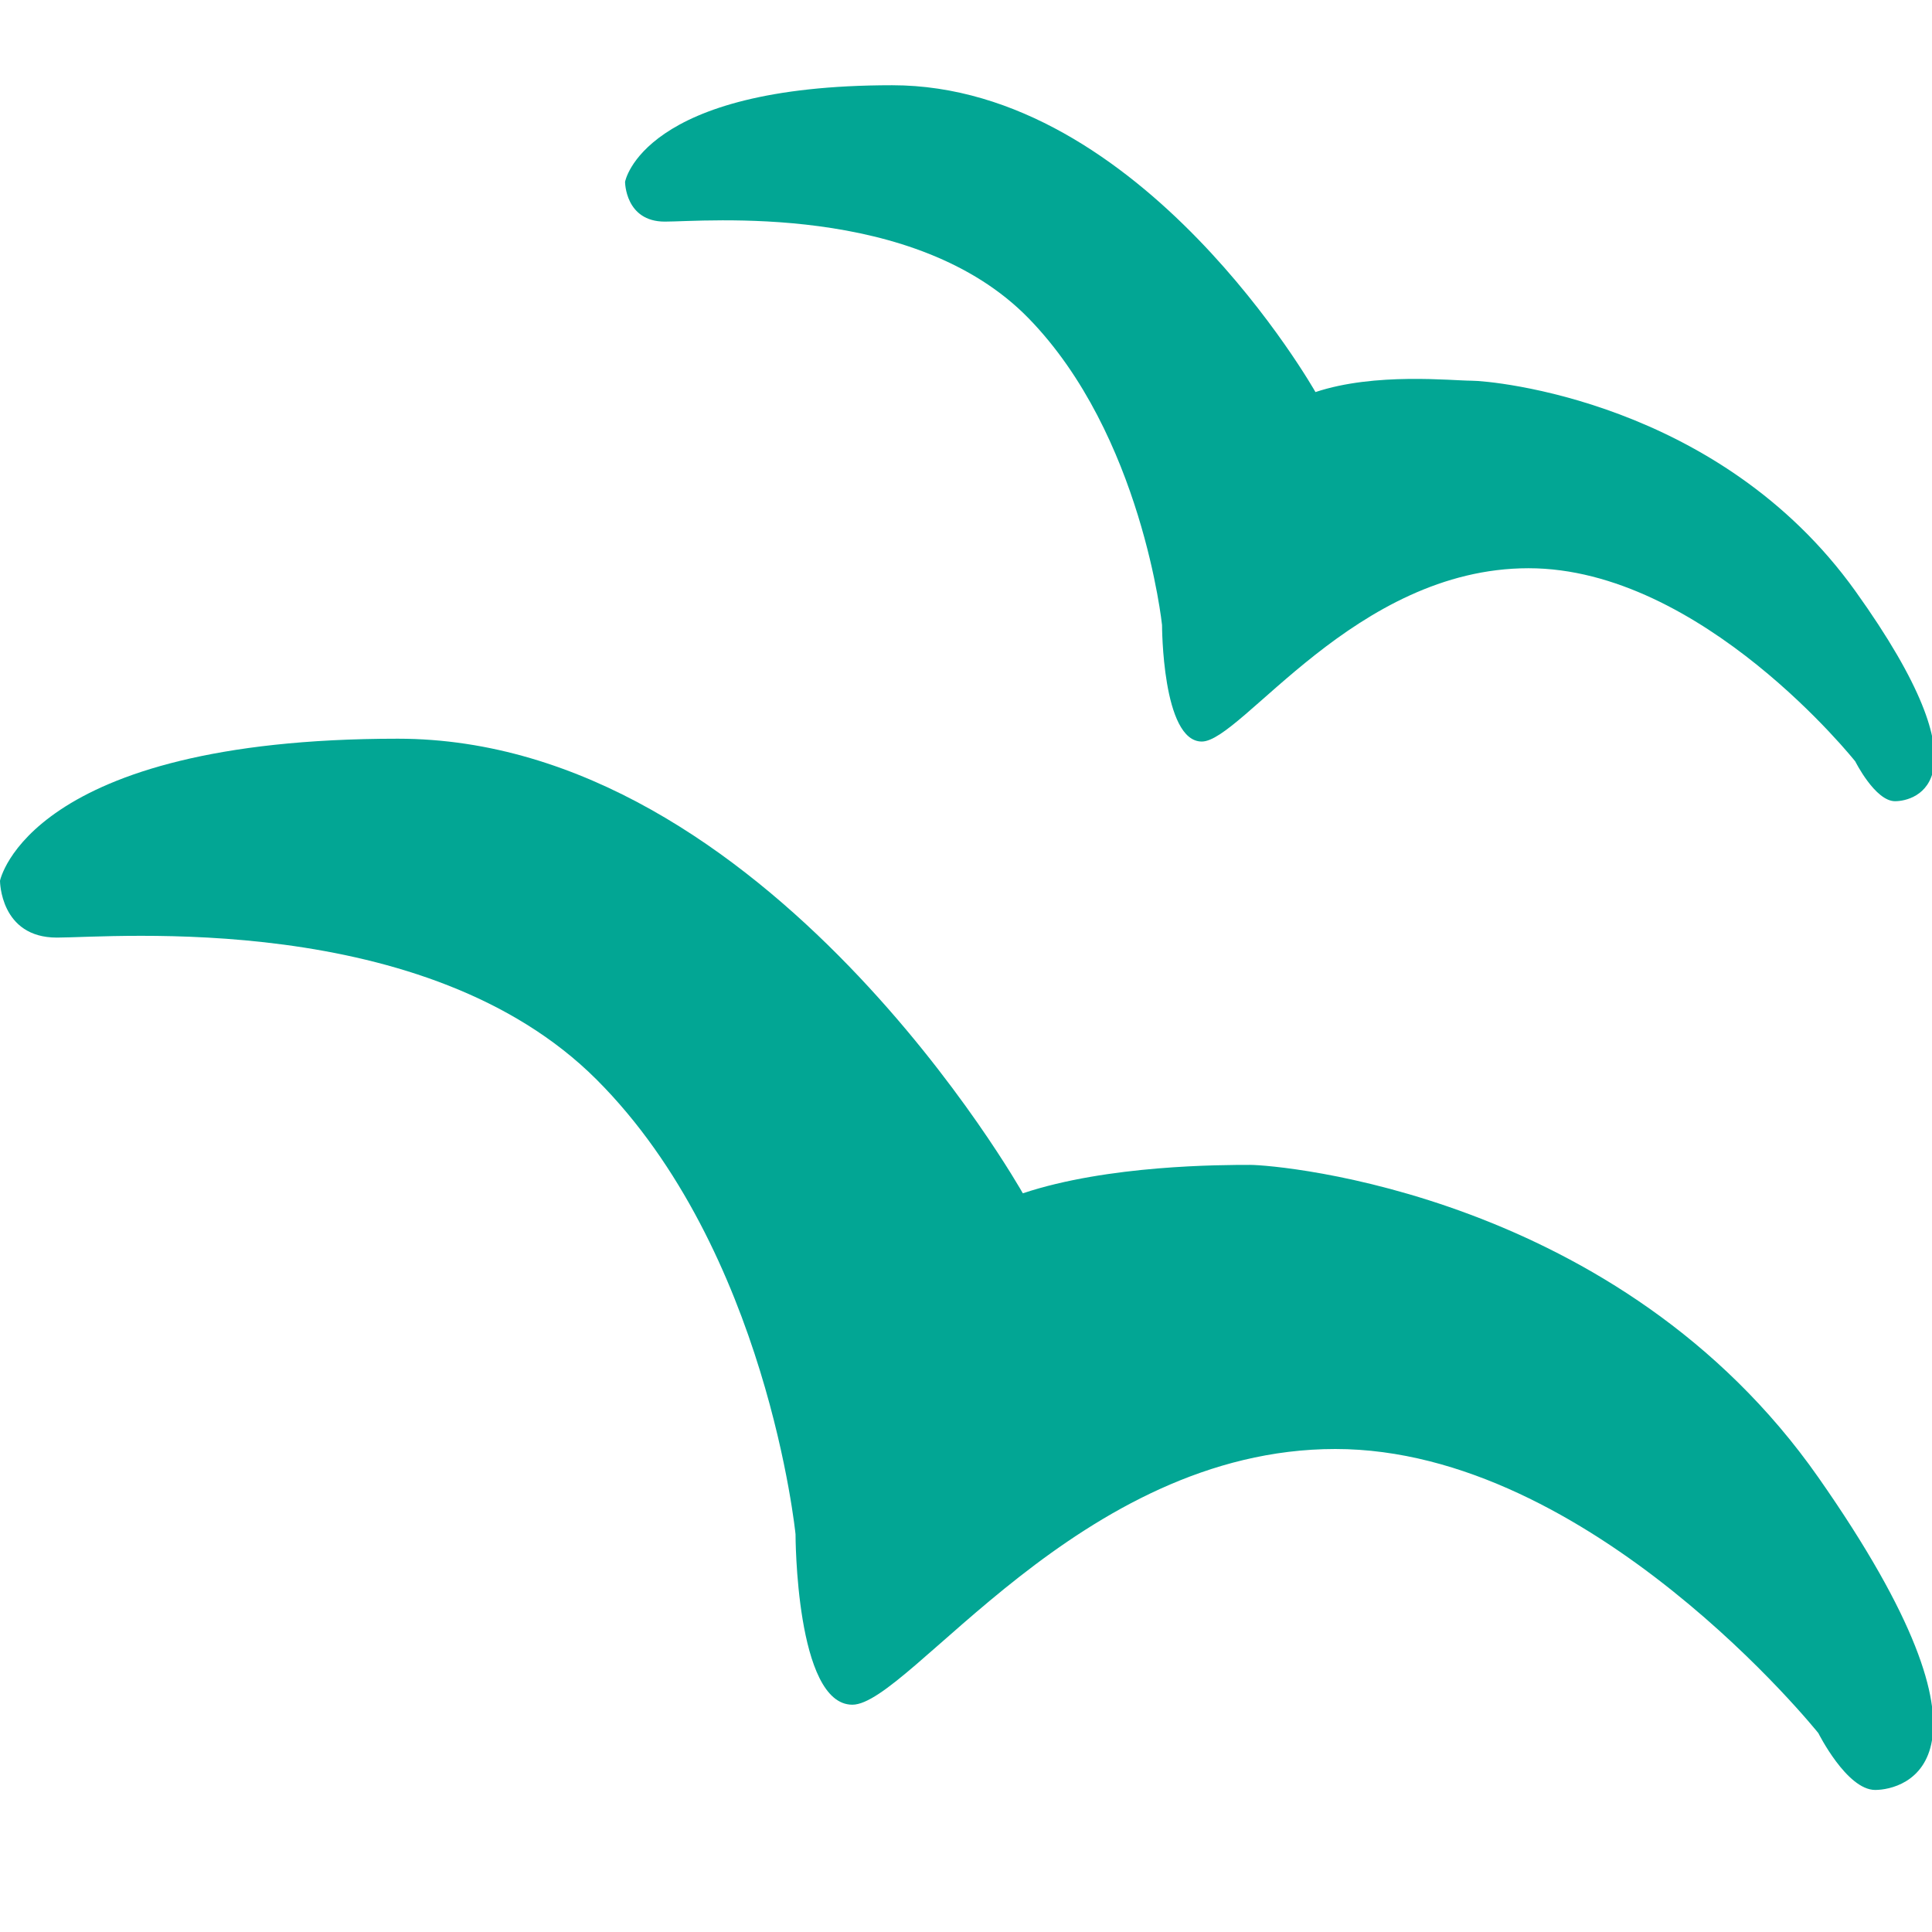
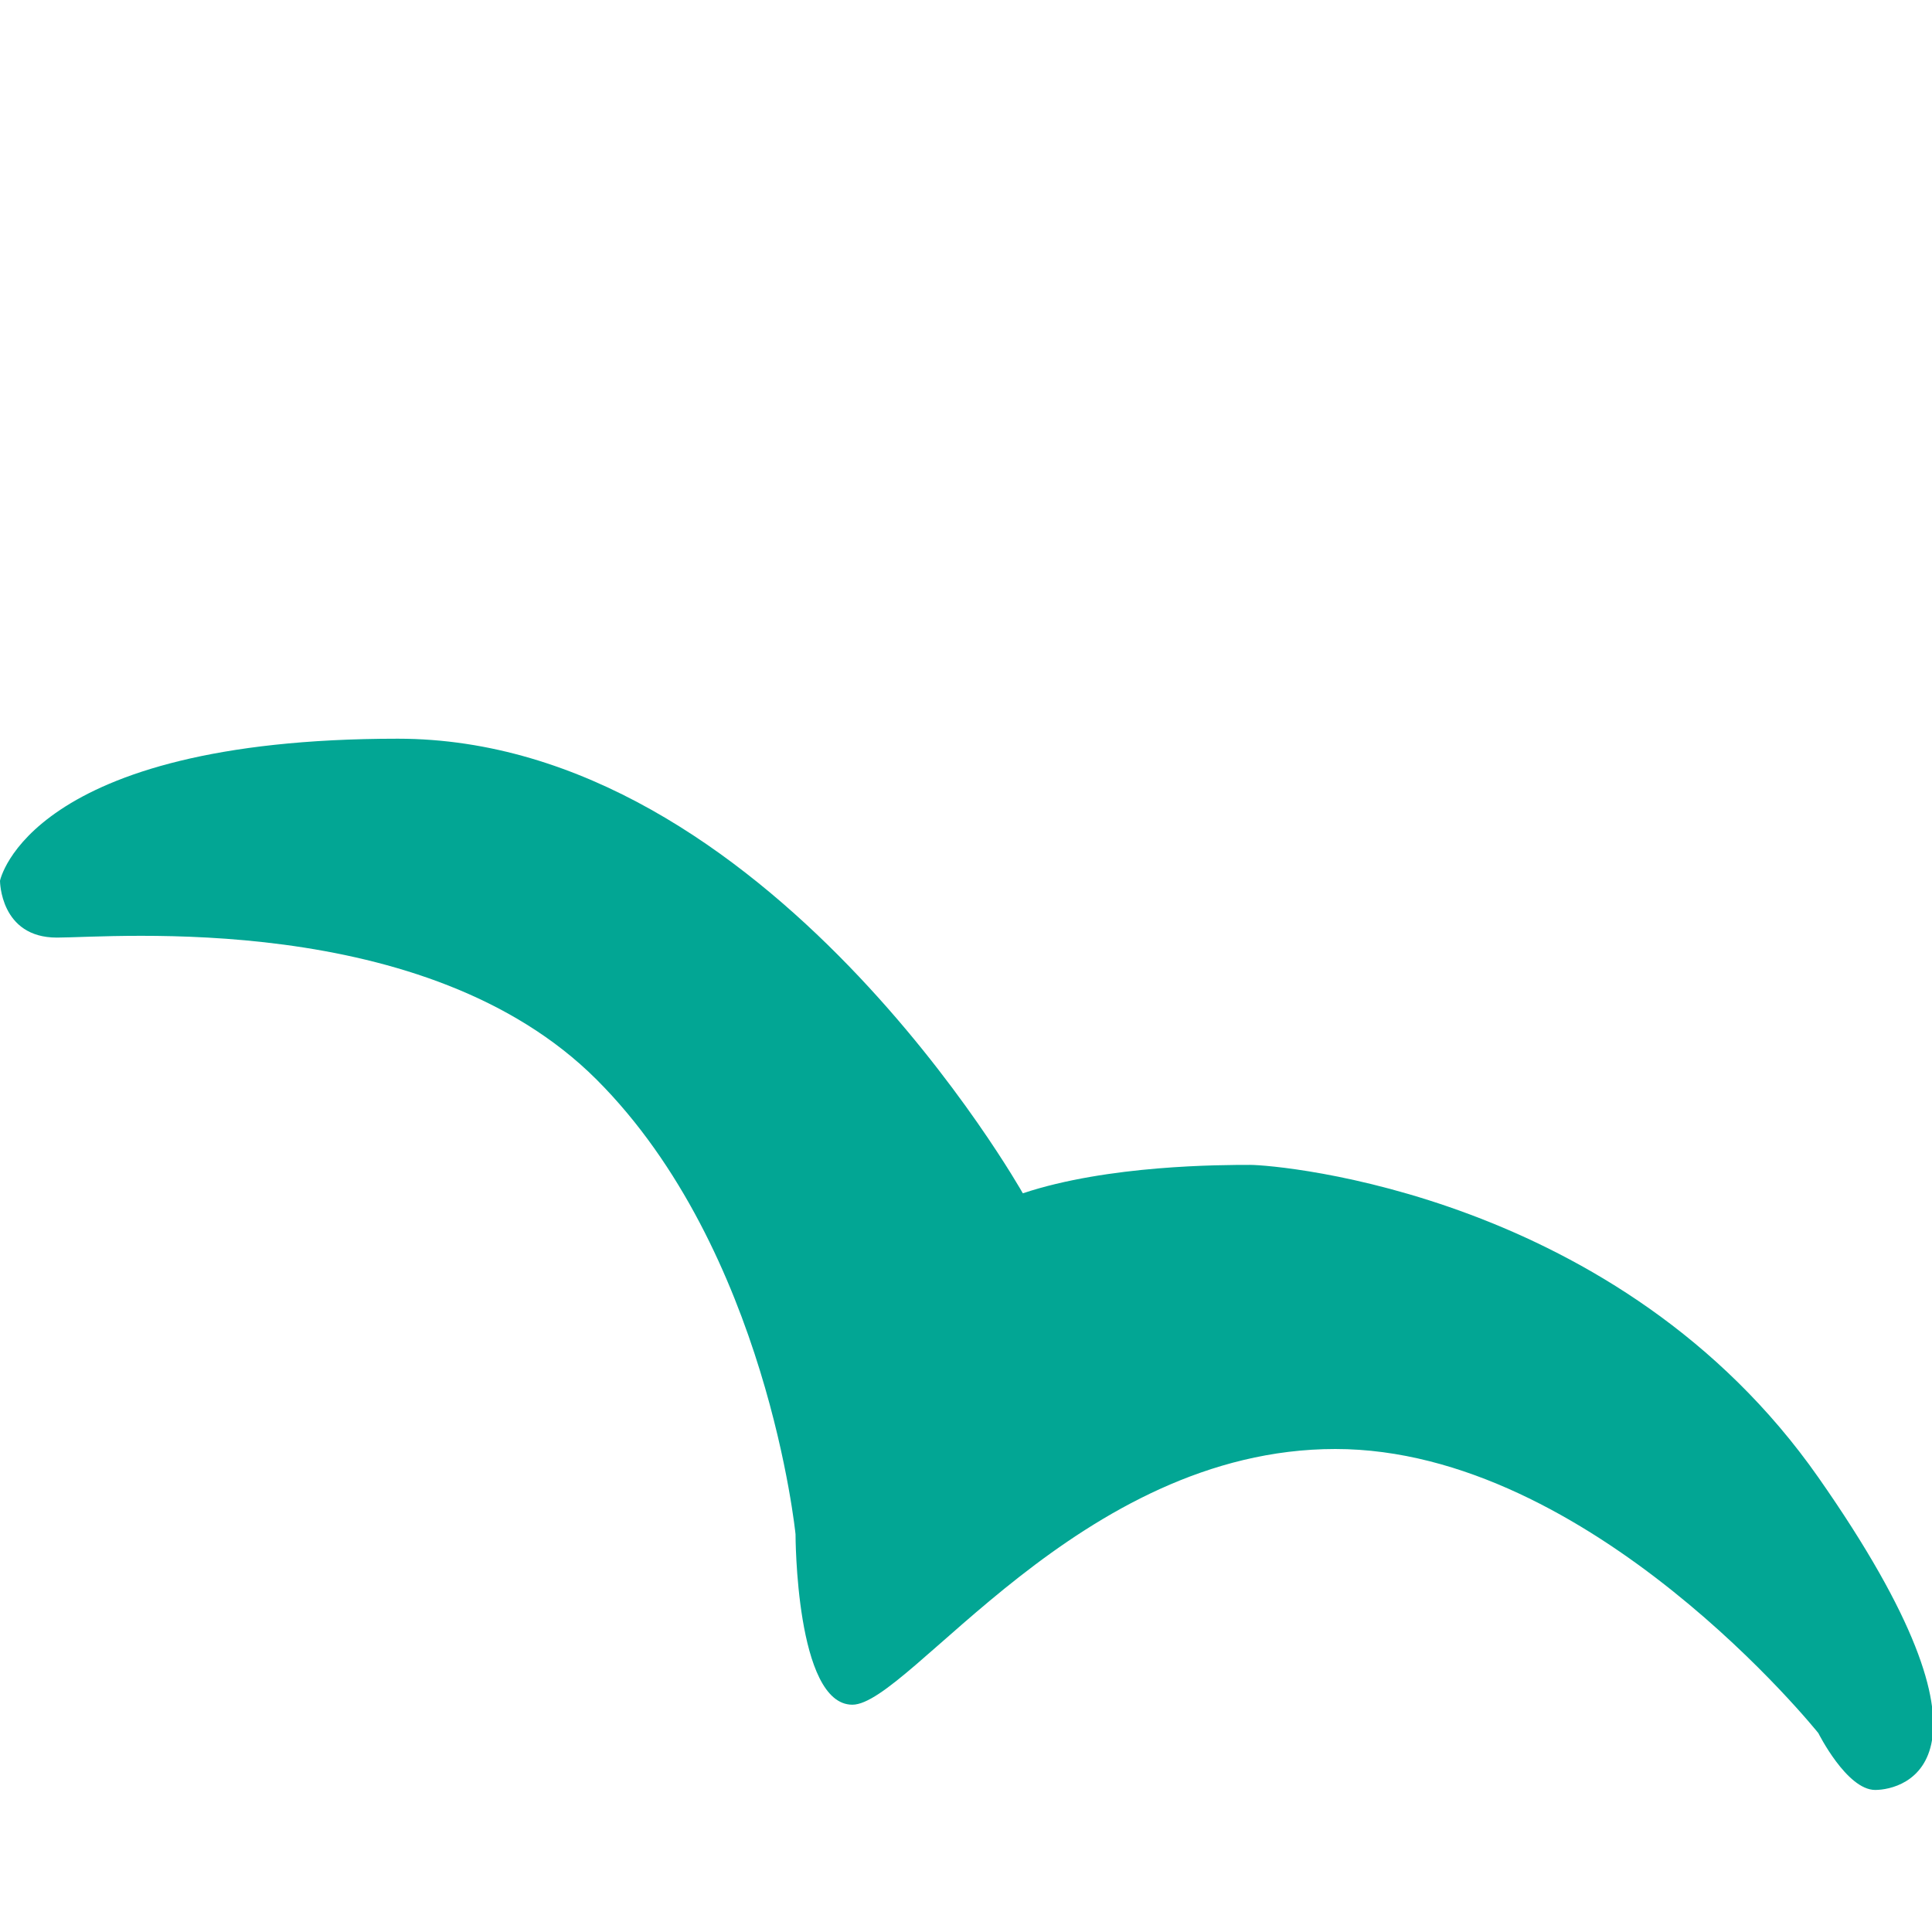
<svg xmlns="http://www.w3.org/2000/svg" viewBox="0 0 68 68" enable-background="new 0 0 68 68">
  <g fill="#02a694">
    <path d="m36 42c0 0-9-16-22-16s-14 5-14 5 0 2 2 2 13-1 19 5 7 16 7 16 0 6 2 6 8-9 17-9 17 10 17 10 1 2 2 2 5-1-2-11-19-11-20-11-5 0-8 1" />
-     <path d="m46.3 13.8c0 0-6.1-10.8-14.9-10.8s-9.4 3.4-9.4 3.4 0 1.4 1.4 1.4c1.4 0 8.8-.7 12.8 3.4s4.7 10.8 4.7 10.8 0 4.1 1.4 4.1c1.4 0 5.4-6.1 11.5-6.1s11.5 6.8 11.5 6.8.7 1.4 1.4 1.4 3.4-.7-1.4-7.4-12.8-7.4-13.5-7.4-3.4-.3-5.5.4" />
  </g>
</svg>